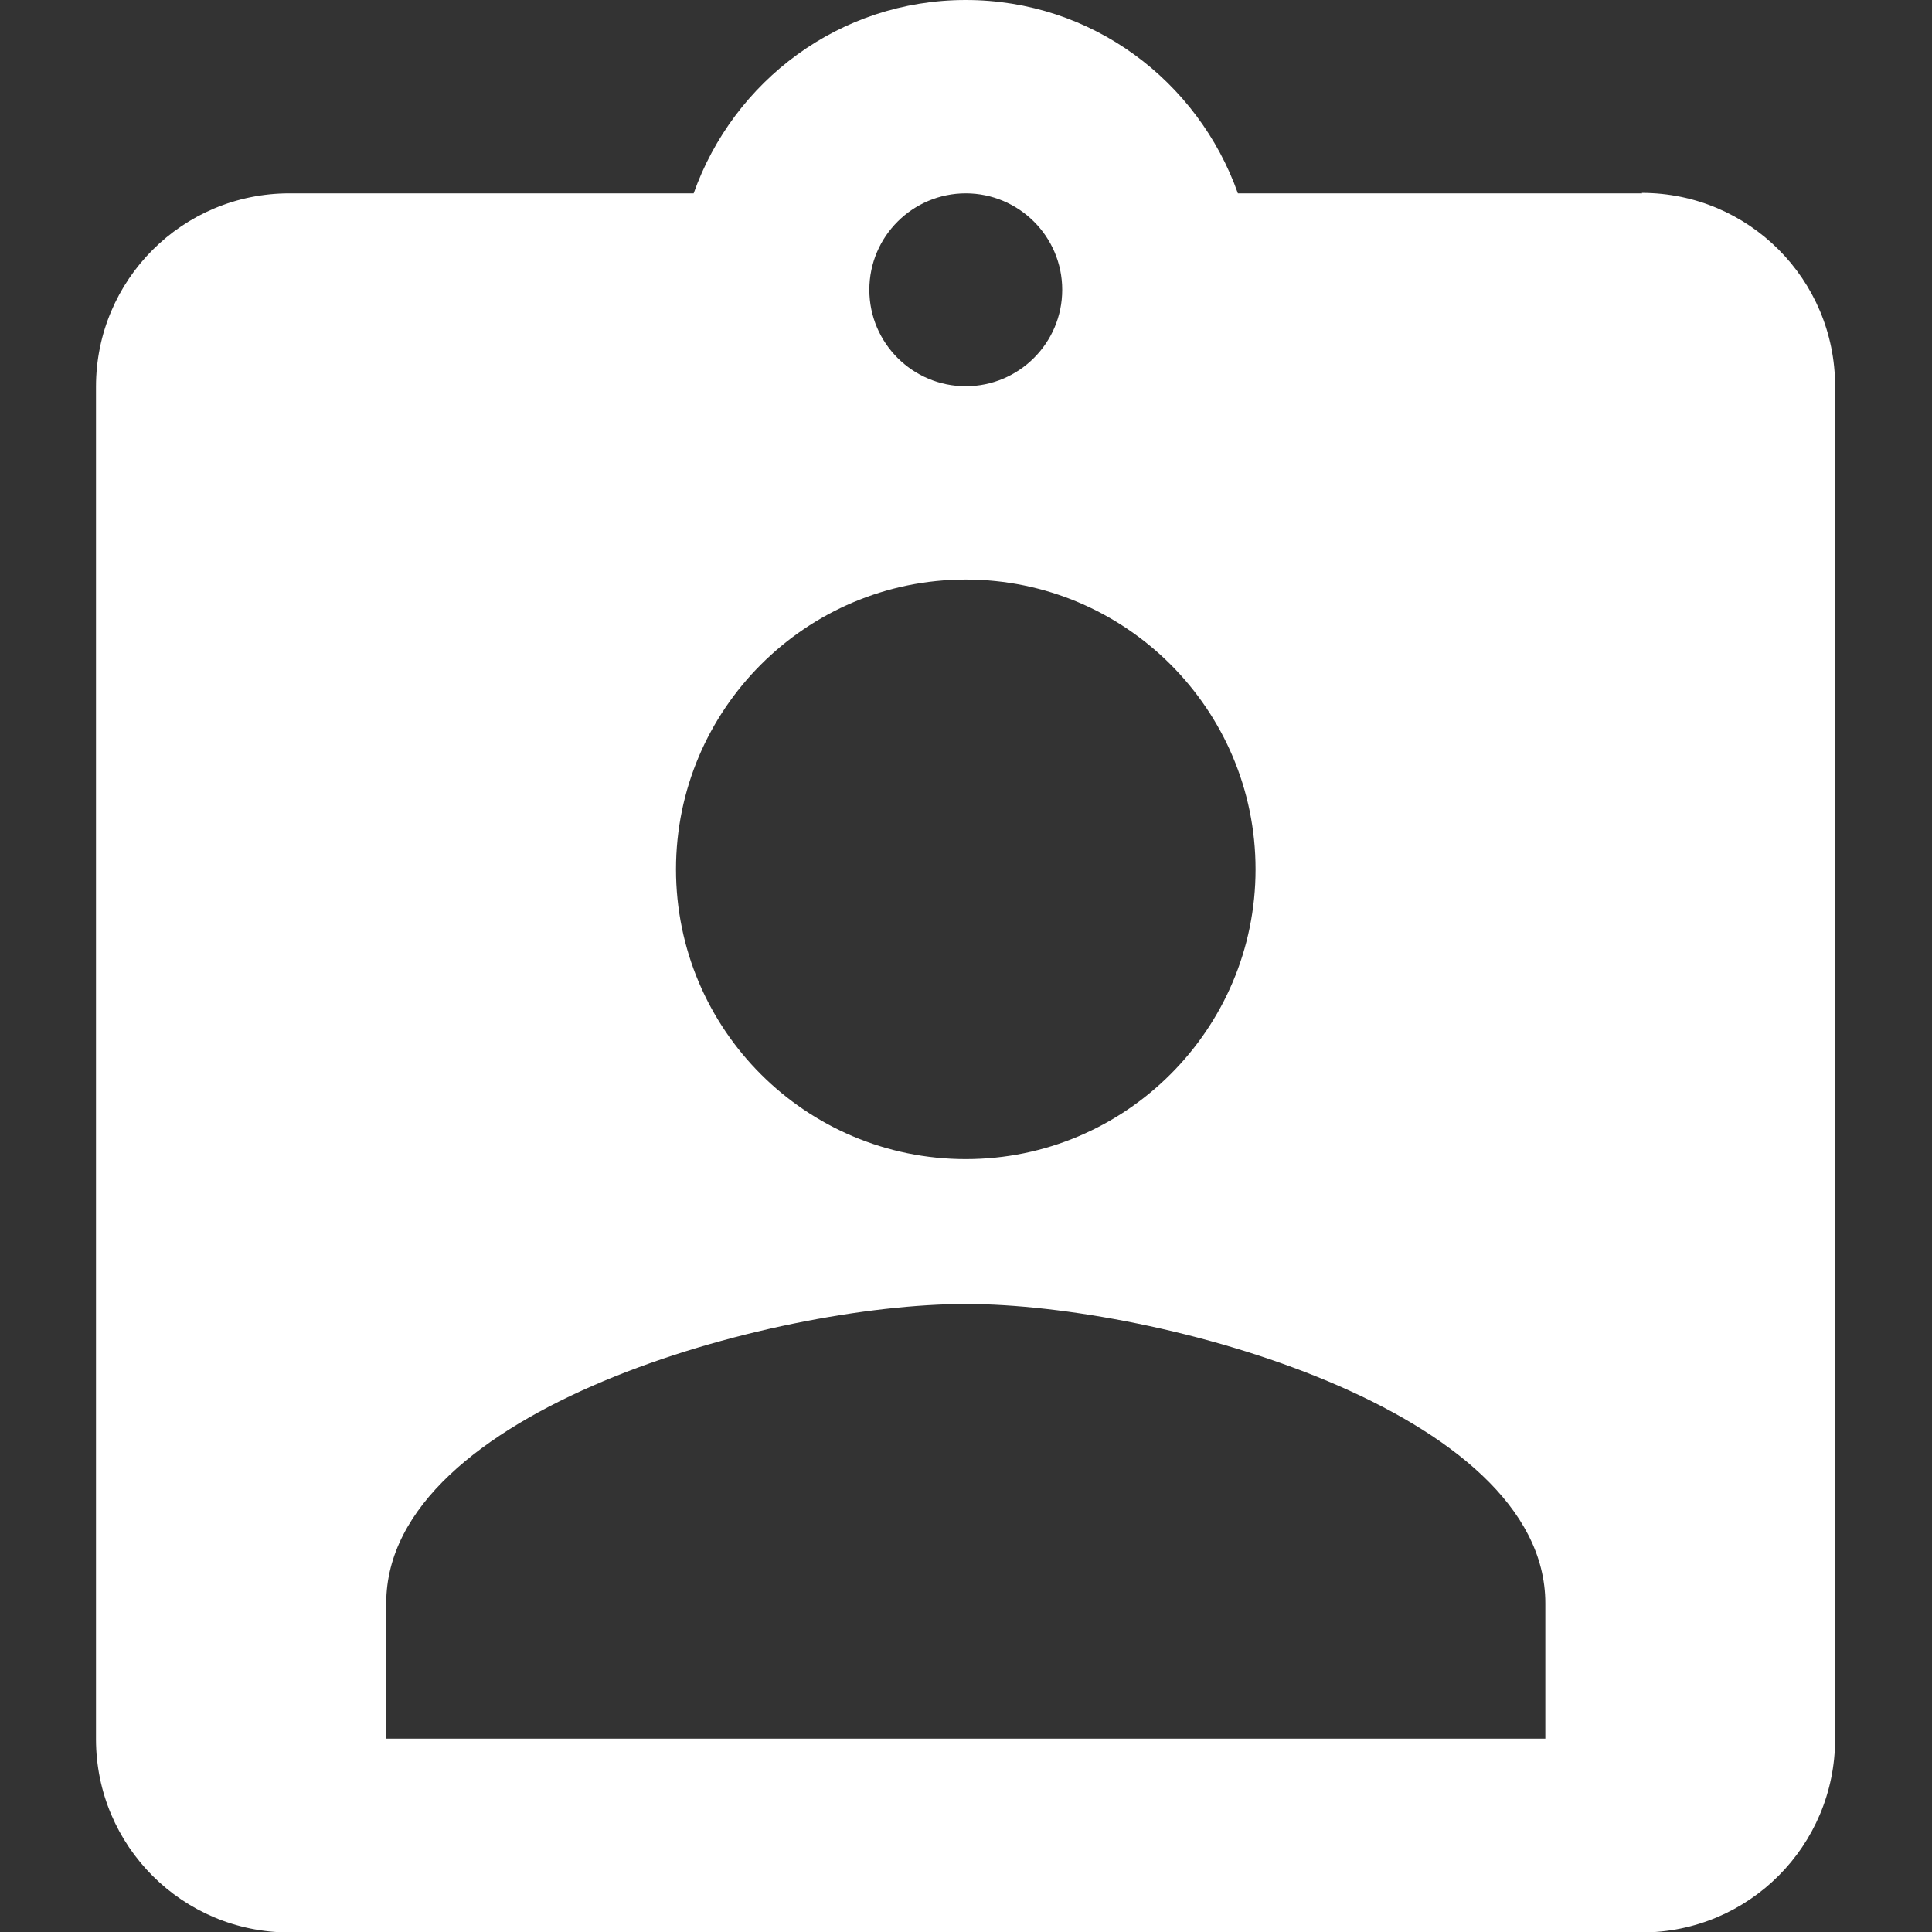
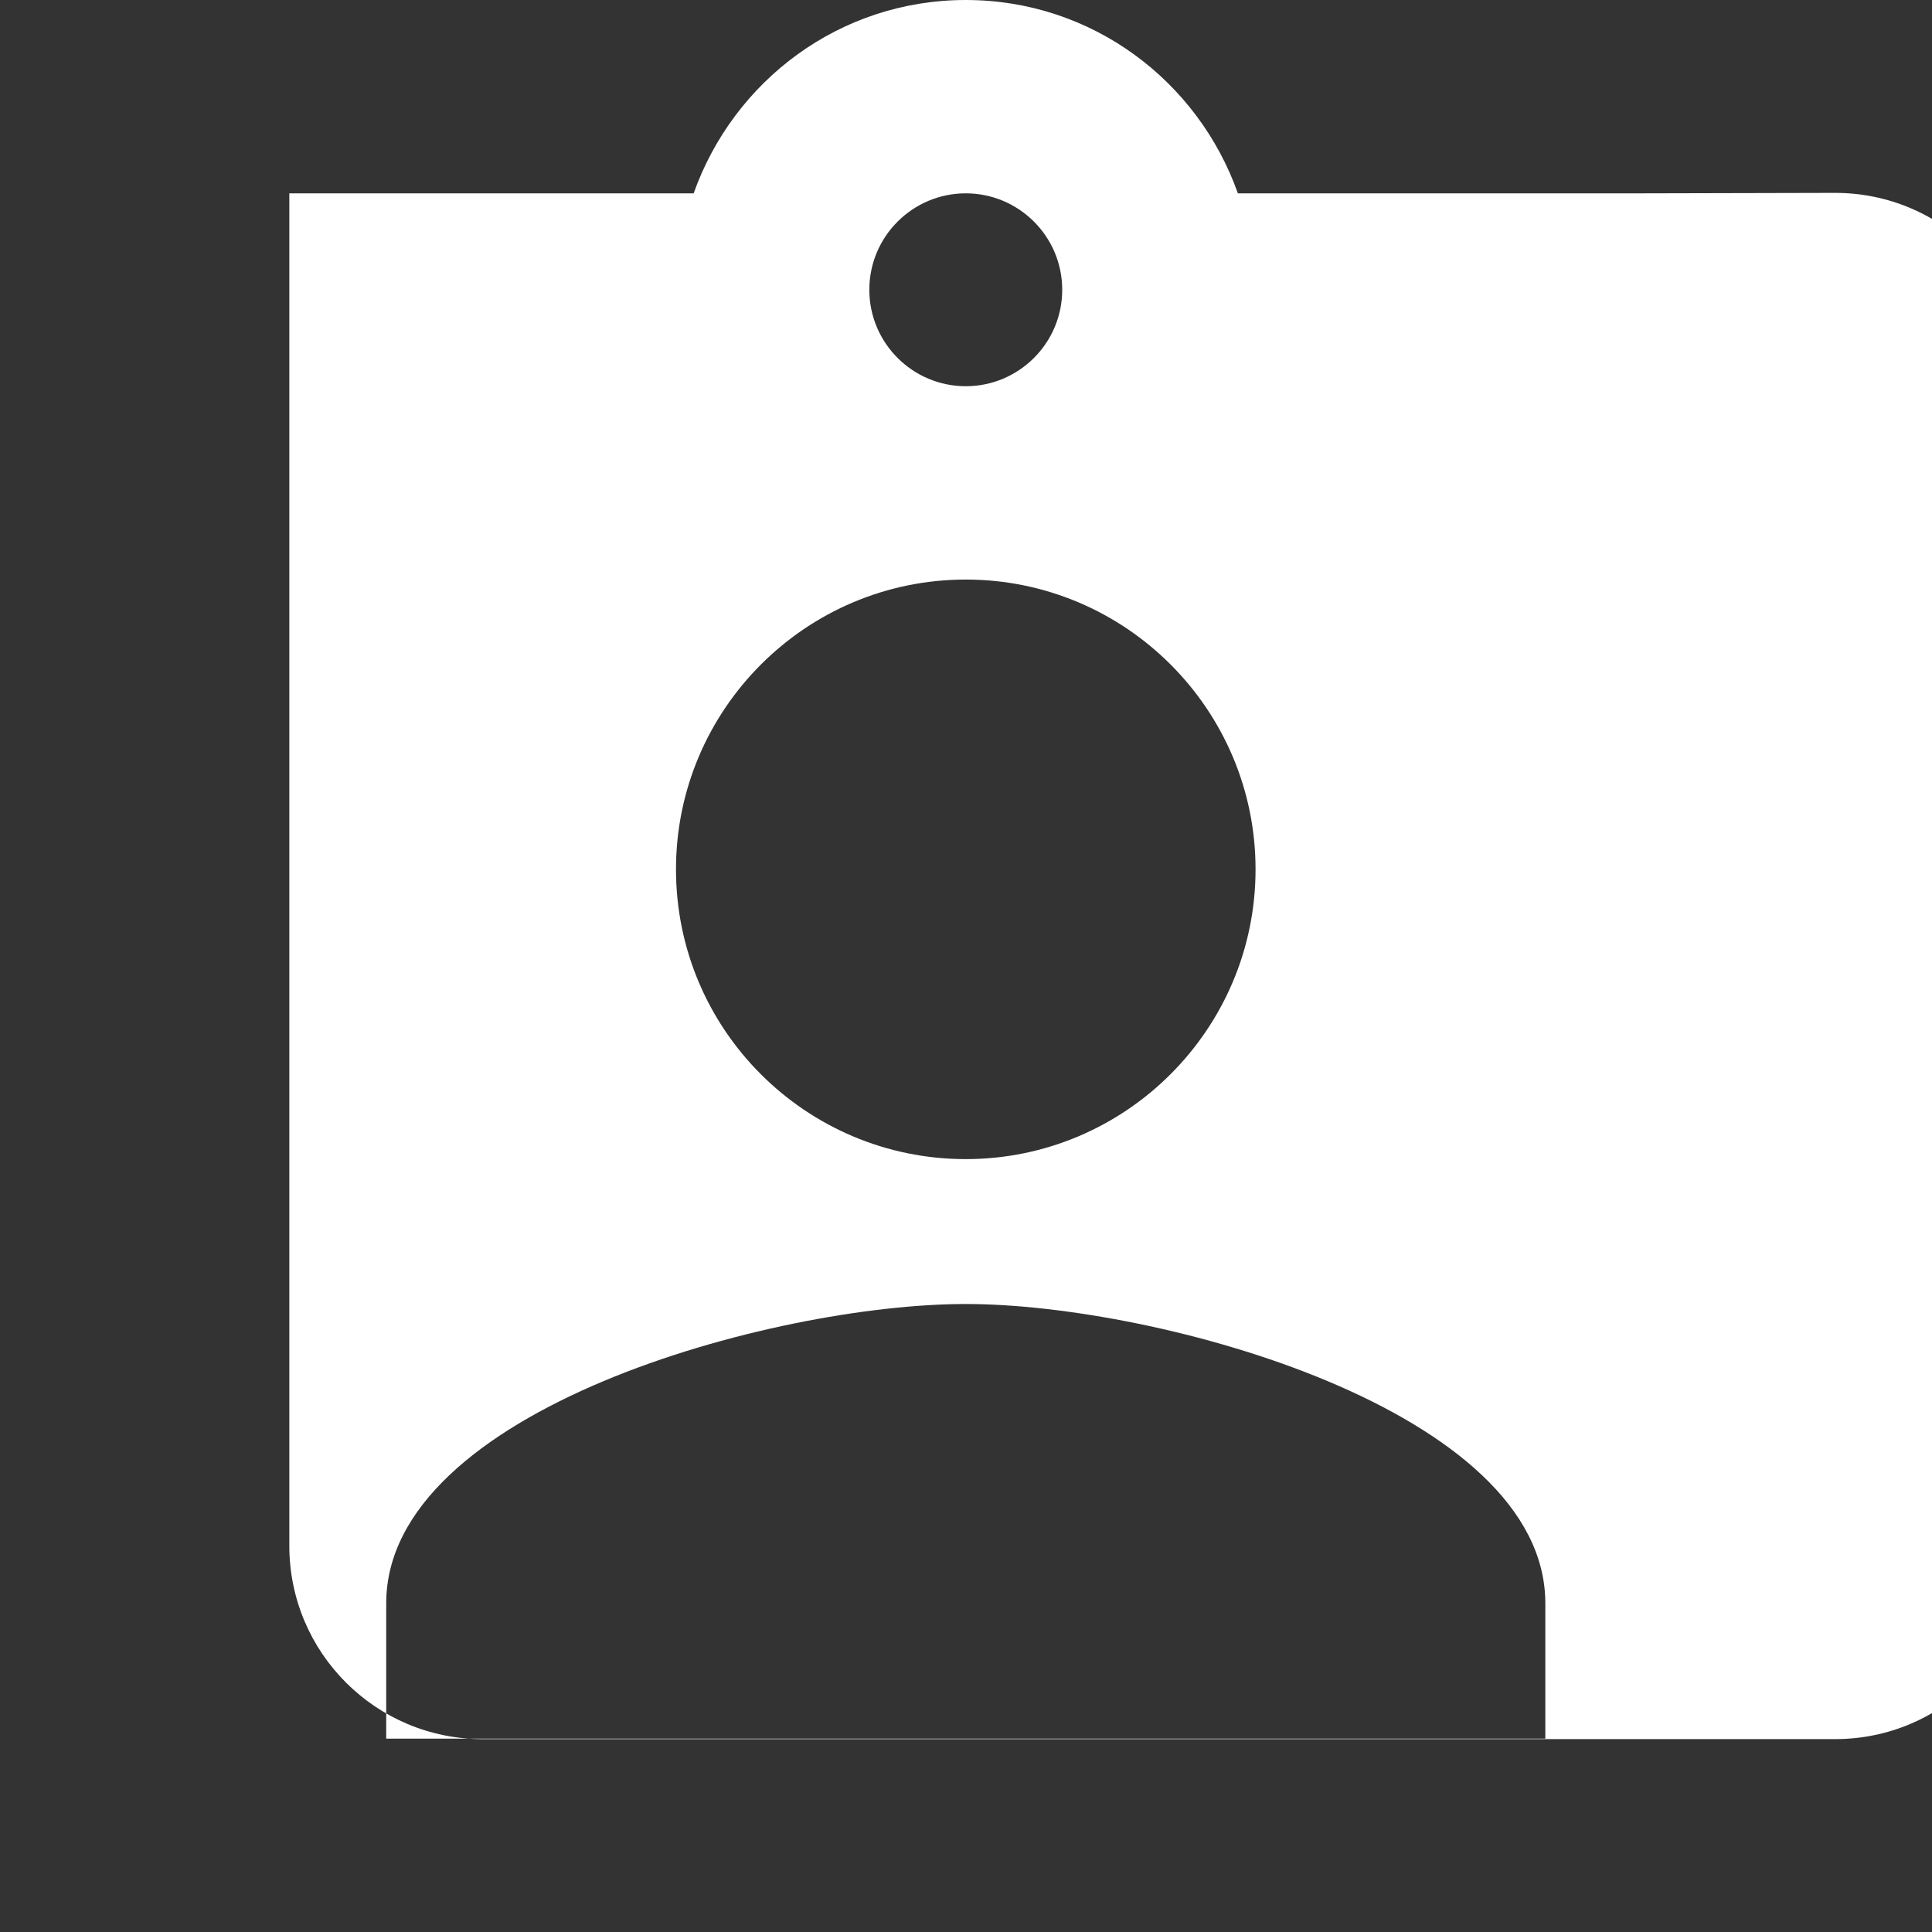
<svg xmlns="http://www.w3.org/2000/svg" id="Capa_1" version="1.1" viewBox="0 0 426.7 426.7">
  <rect x="0" y="0" width="426.7" height="426.7" fill="#333333" stroke="none" />
  <defs>
    <style>
      .st0 {
        fill: #fff;
      }
    </style>
  </defs>
-   <path class="st0" d="M362.7,42.7h-89.3C264.6,17.9,241.2,0,213.3,0s-51.3,17.9-60.1,42.7h-89.3c-23.6,0-42.7,19.1-42.7,42.7v298.7c0,23.6,19.1,42.7,42.7,42.7h298.7c23.6,0,42.7-19.1,42.7-42.7V85.3c0-23.6-19.1-42.7-42.7-42.7ZM213.3,42.7c11.7,0,21.3,9.5,21.3,21.3s-9.6,21.3-21.3,21.3-21.3-9.5-21.3-21.3,9.6-21.3,21.3-21.3ZM213.3,128c35.3,0,64,28.7,64,64s-28.7,64-64,64-64-28.6-64-64c0-35.3,28.7-64,64-64ZM341.3,384H85.3v-29.9c0-42.7,85.3-66.1,128-66.1s128,23.5,128,66.1v29.9Z" />
+   <path class="st0" d="M362.7,42.7h-89.3C264.6,17.9,241.2,0,213.3,0s-51.3,17.9-60.1,42.7h-89.3v298.7c0,23.6,19.1,42.7,42.7,42.7h298.7c23.6,0,42.7-19.1,42.7-42.7V85.3c0-23.6-19.1-42.7-42.7-42.7ZM213.3,42.7c11.7,0,21.3,9.5,21.3,21.3s-9.6,21.3-21.3,21.3-21.3-9.5-21.3-21.3,9.6-21.3,21.3-21.3ZM213.3,128c35.3,0,64,28.7,64,64s-28.7,64-64,64-64-28.6-64-64c0-35.3,28.7-64,64-64ZM341.3,384H85.3v-29.9c0-42.7,85.3-66.1,128-66.1s128,23.5,128,66.1v29.9Z" />
</svg>